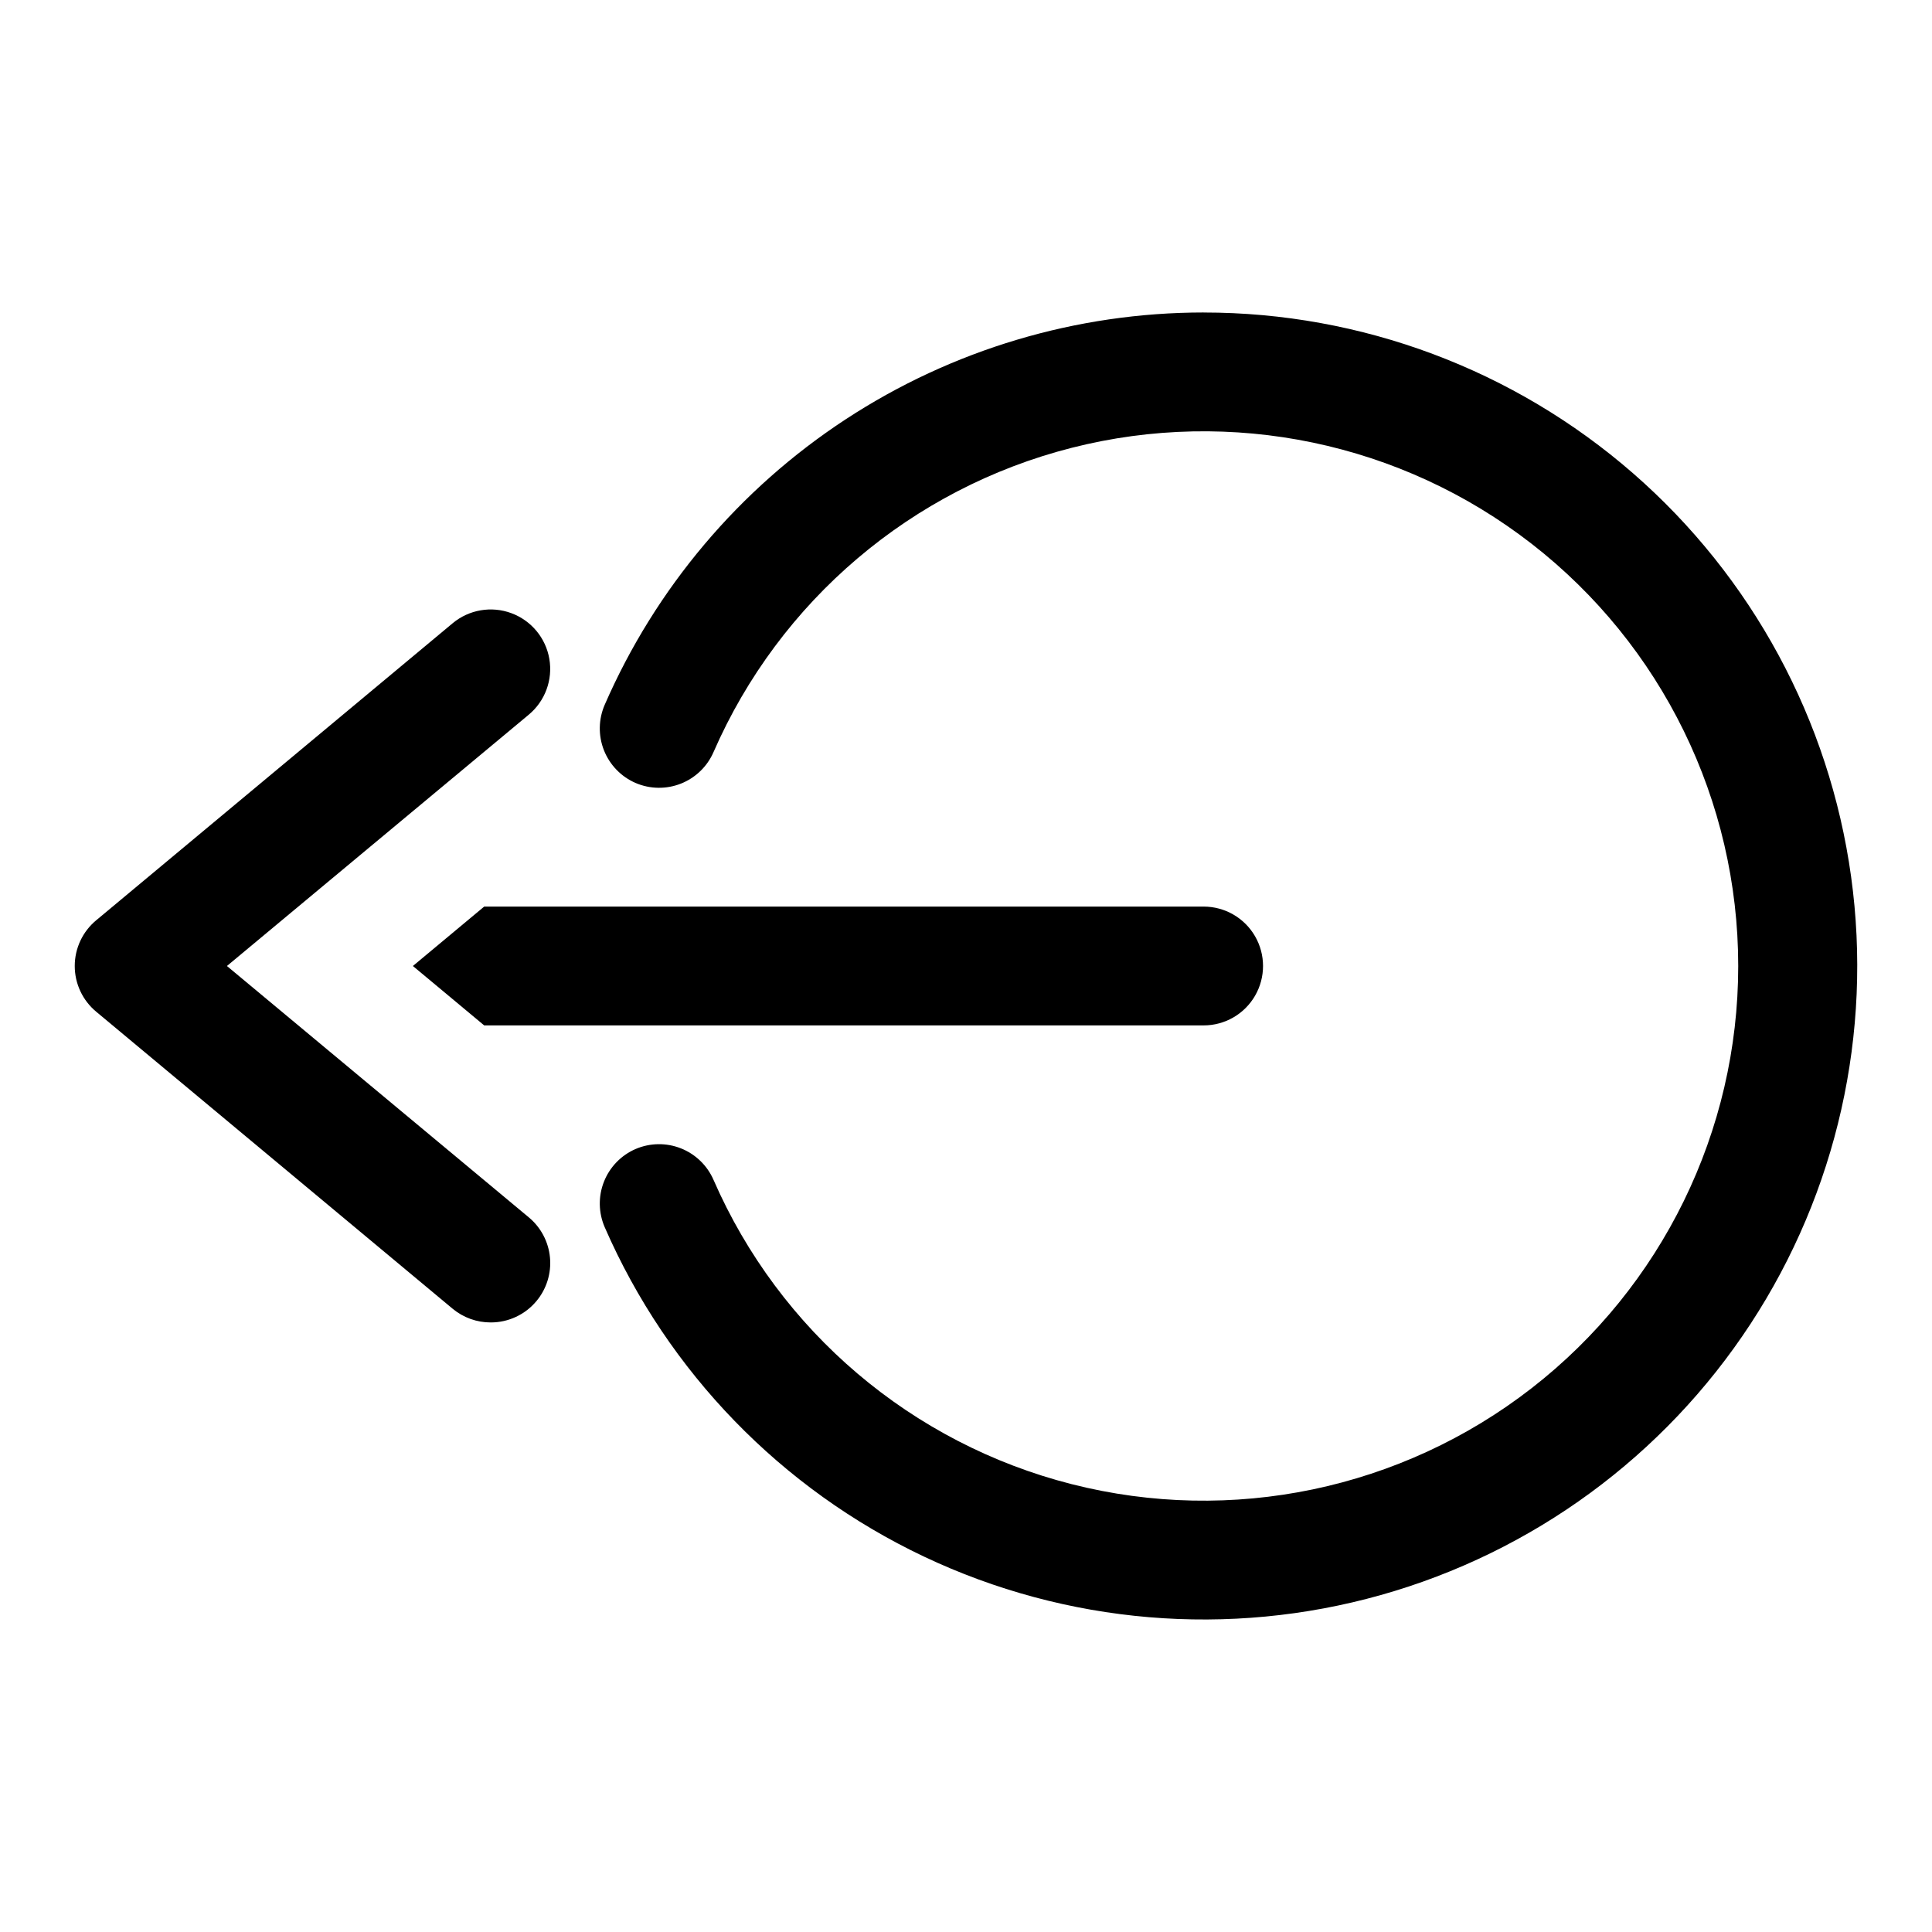
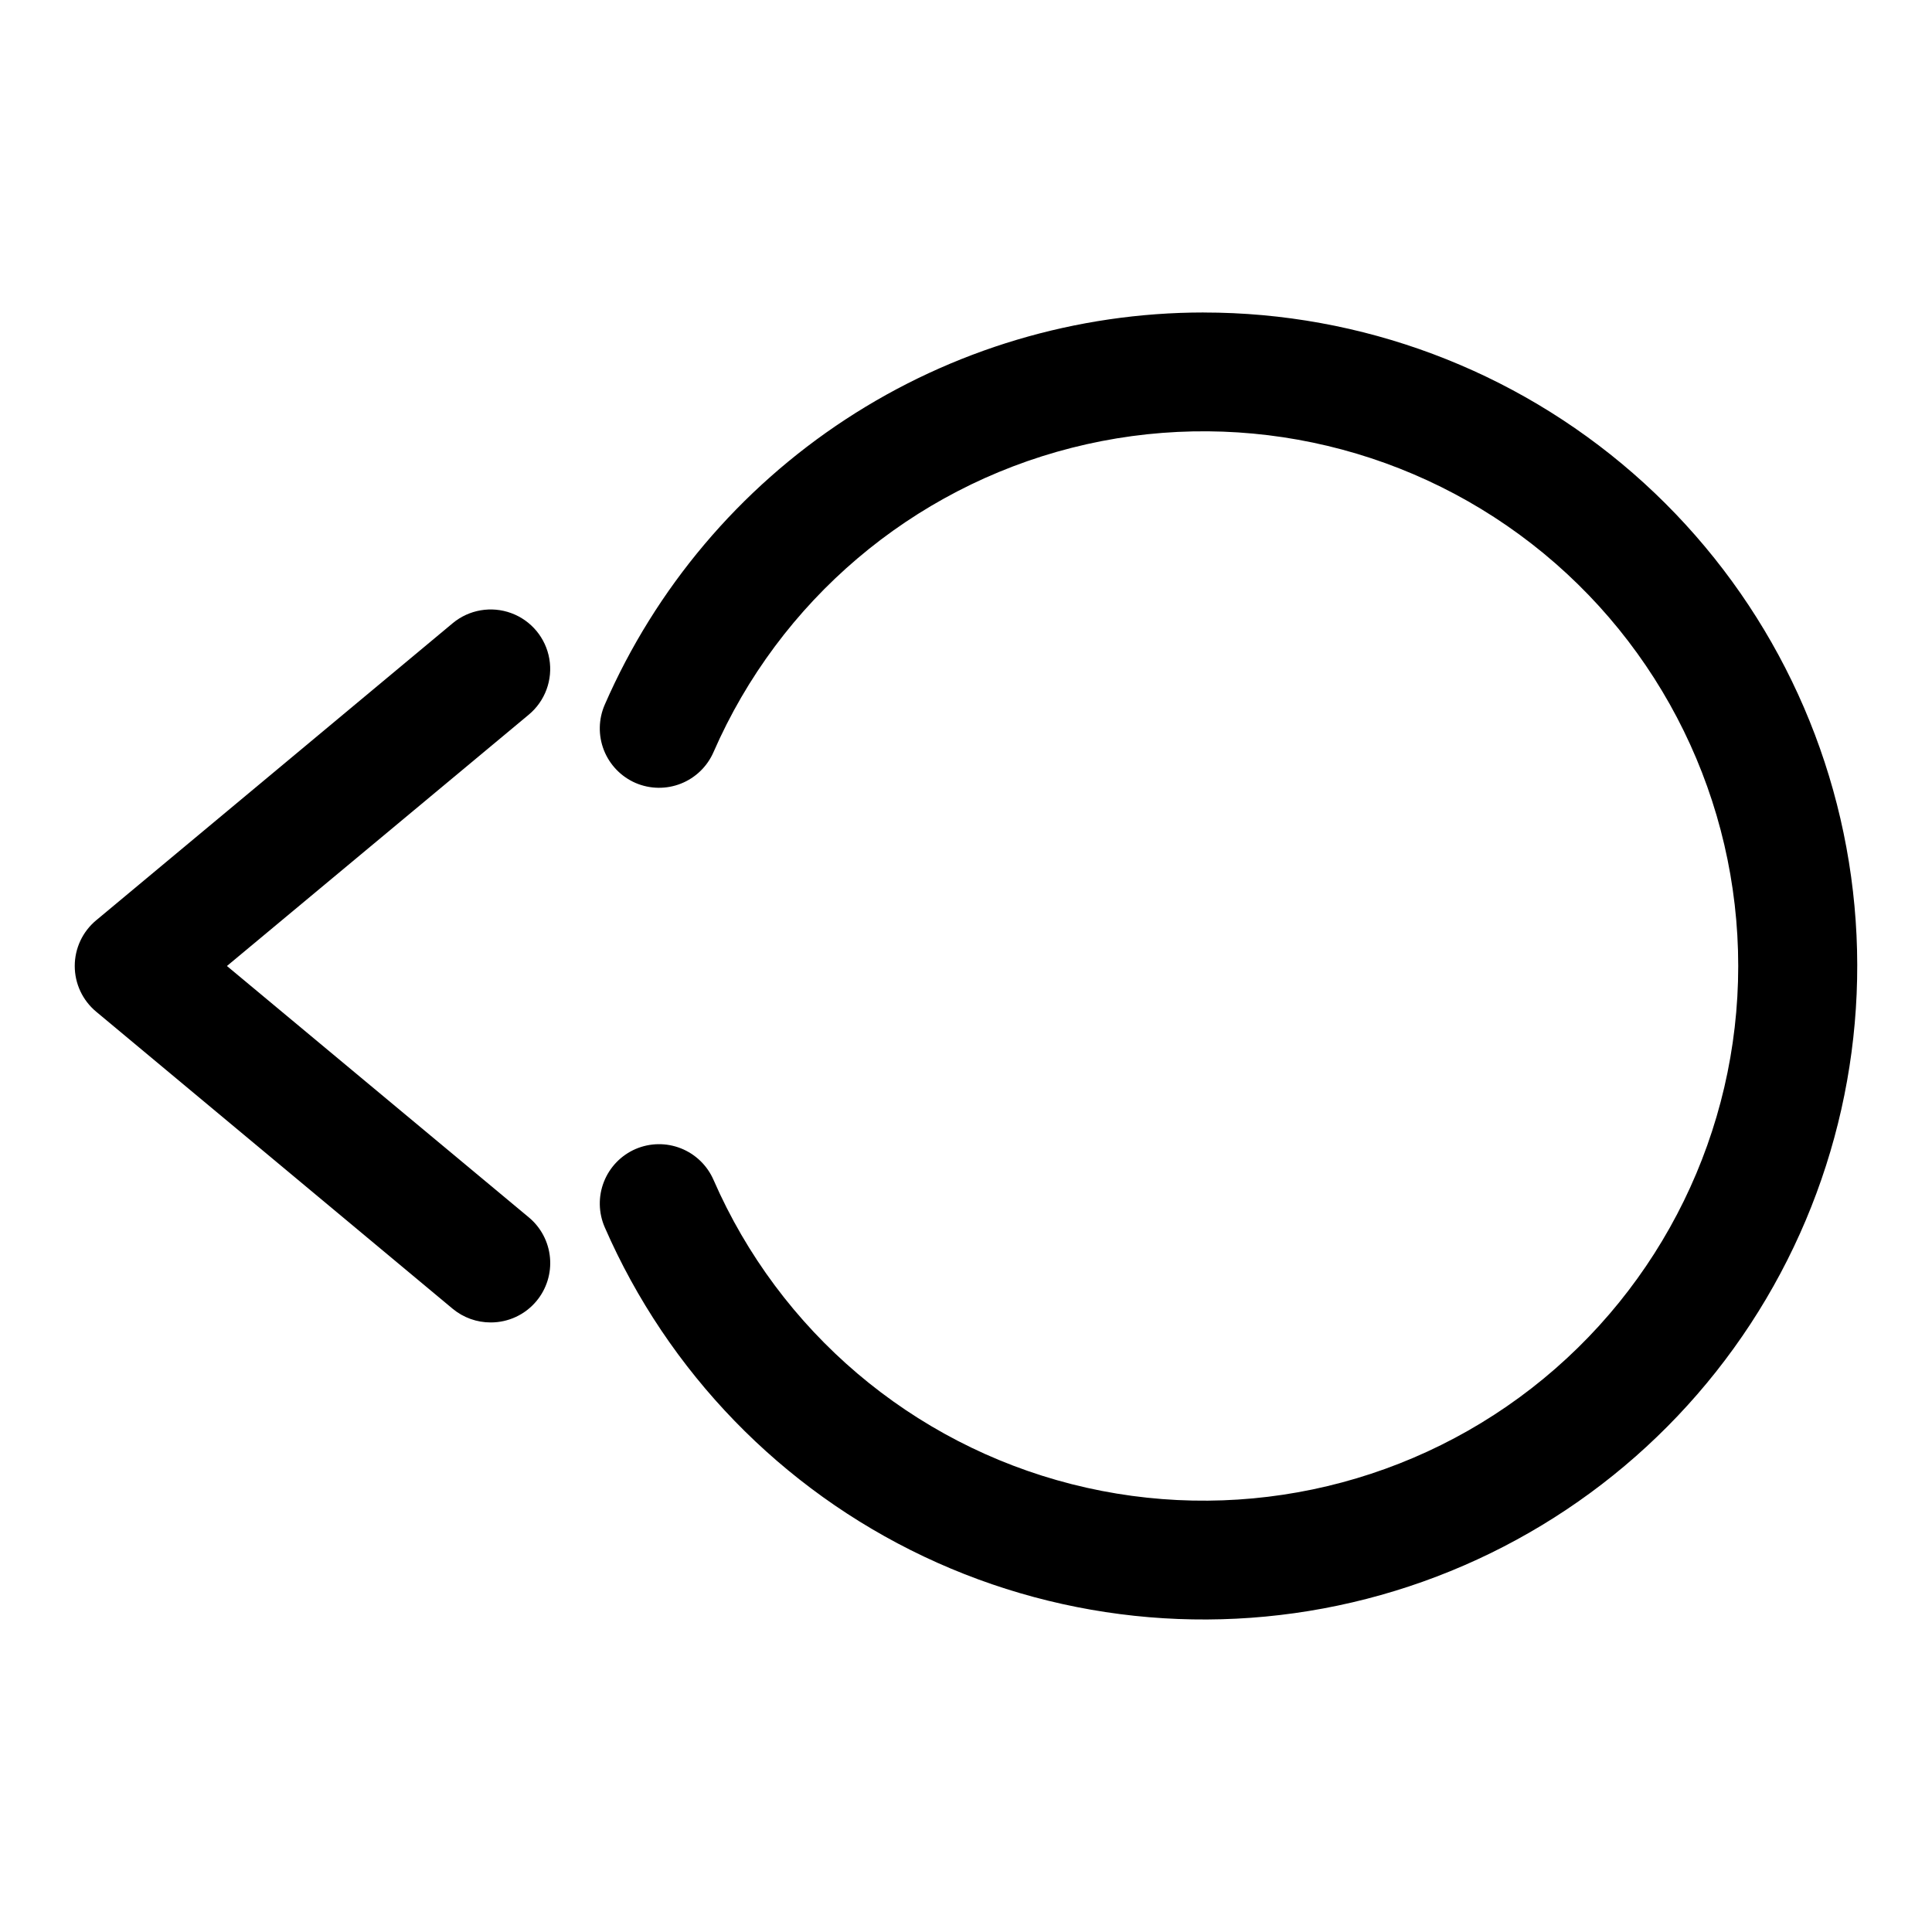
<svg xmlns="http://www.w3.org/2000/svg" fill="#000000" width="800px" height="800px" version="1.1" viewBox="144 144 512 512">
  <g>
    <path d="m204.14 400 79.98-66.598c4.332-3.602 6.414-9.238 5.461-14.789-0.949-5.551-4.793-10.172-10.074-12.121-5.285-1.953-11.207-0.938-15.539 2.664l-94.465 78.719c-3.609 2.992-5.695 7.438-5.695 12.125s2.086 9.129 5.695 12.121l94.465 78.719c2.832 2.348 6.398 3.629 10.078 3.621 4.684 0.008 9.125-2.066 12.121-5.664 2.68-3.215 3.969-7.363 3.582-11.527-0.383-4.164-2.406-8.004-5.629-10.672z" />
    <path d="m462.98 226.81c-33.695 0.008-66.656 9.84-94.844 28.297s-50.379 44.734-63.859 75.617c-1.684 3.84-1.766 8.191-0.23 12.094 1.539 3.898 4.566 7.027 8.418 8.688 3.824 1.633 8.137 1.691 12 0.156 3.863-1.535 6.965-4.531 8.625-8.344 17.496-40.09 52.527-69.848 94.914-80.641 42.387-10.789 87.383-1.398 121.91 25.445 34.535 26.844 54.734 68.133 54.734 111.88 0 43.738-20.199 85.027-54.734 111.87-34.531 26.844-79.527 36.234-121.91 25.445-42.387-10.789-77.418-40.551-94.914-80.641-1.66-3.809-4.762-6.809-8.625-8.344-3.863-1.535-8.176-1.477-12 0.156-3.852 1.66-6.879 4.789-8.418 8.691-1.535 3.898-1.453 8.254 0.23 12.094 16.734 38.336 46.777 69.324 84.578 87.234 37.805 17.91 80.812 21.531 121.08 10.195 40.266-11.332 75.066-36.859 97.977-71.859 22.906-35 32.375-77.105 26.648-118.54-5.723-41.438-26.25-79.402-57.789-106.88-31.543-27.477-71.961-42.609-113.79-42.605z" />
-     <path d="m253.42 400 18.895 15.742h190.66c5.621 0 10.82-3 13.633-7.871s2.812-10.875 0-15.746-8.012-7.871-13.633-7.871h-190.66z" />
  </g>
</svg>